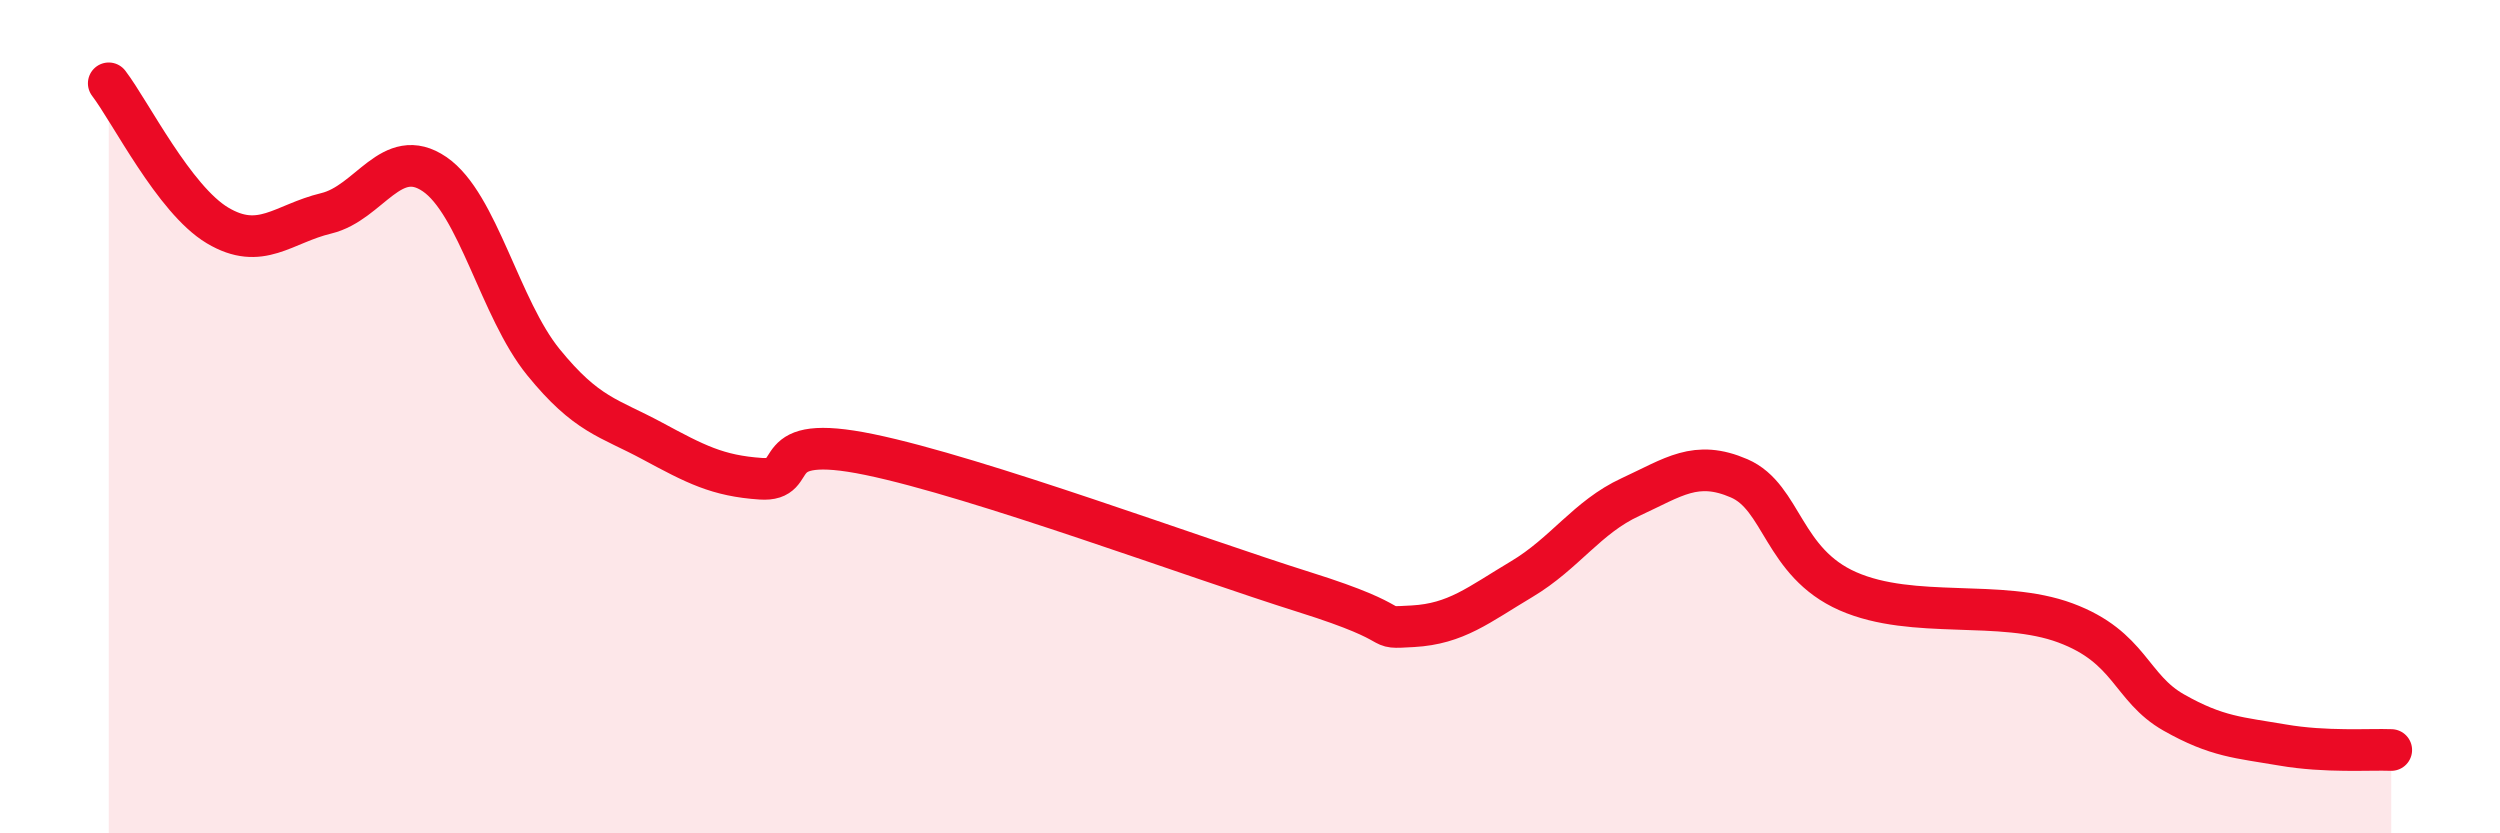
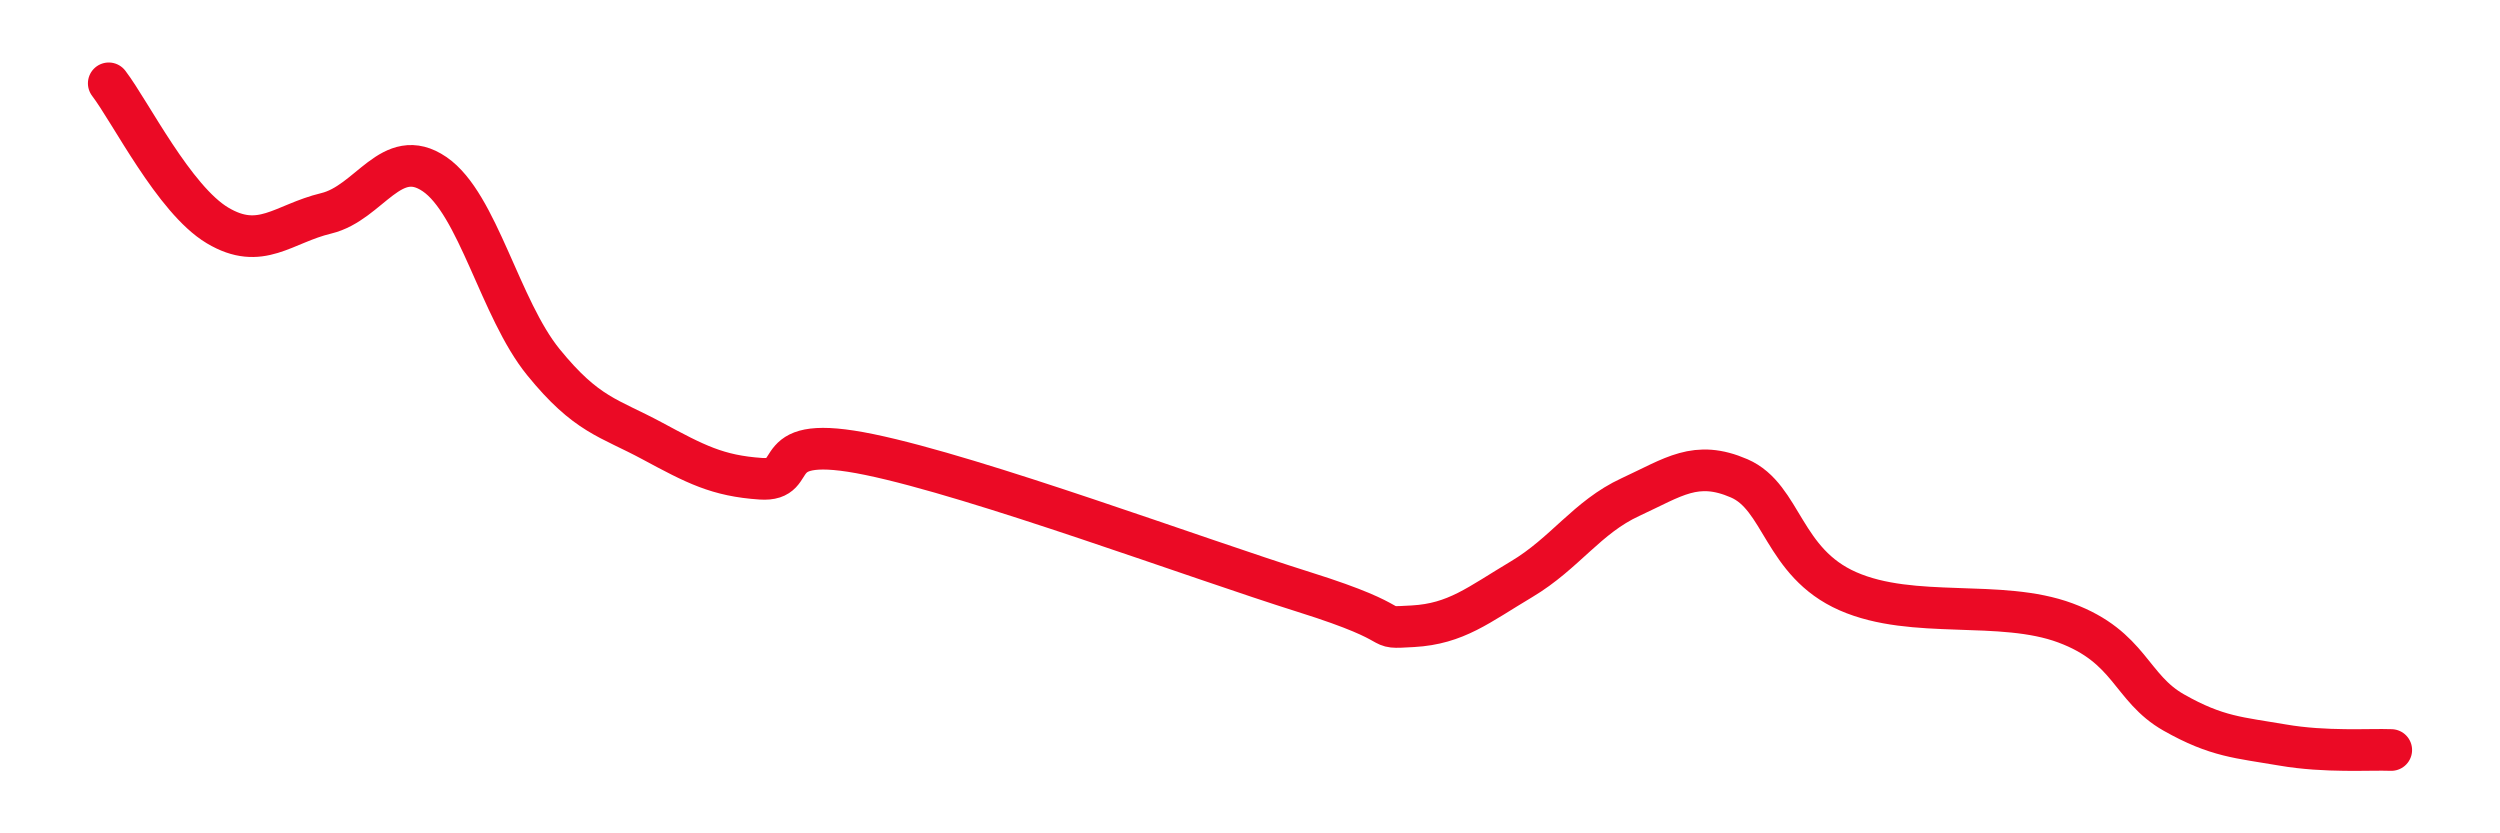
<svg xmlns="http://www.w3.org/2000/svg" width="60" height="20" viewBox="0 0 60 20">
-   <path d="M 2.61,2 C 3.13,2.68 4.18,4.79 5.22,5.41 C 6.26,6.03 6.79,5.37 7.83,5.12 C 8.87,4.87 9.39,3.47 10.43,4.18 C 11.47,4.89 12,7.41 13.04,8.69 C 14.08,9.97 14.61,10.02 15.65,10.58 C 16.69,11.14 17.22,11.42 18.26,11.49 C 19.3,11.56 18.26,10.37 20.87,10.91 C 23.48,11.45 28.69,13.39 31.3,14.21 C 33.91,15.03 32.87,15.09 33.91,15.03 C 34.95,14.97 35.48,14.52 36.52,13.9 C 37.56,13.28 38.09,12.41 39.13,11.93 C 40.17,11.45 40.7,11.03 41.74,11.48 C 42.78,11.93 42.78,13.5 44.35,14.19 C 45.92,14.88 48.01,14.37 49.57,14.95 C 51.13,15.53 51.13,16.51 52.17,17.1 C 53.21,17.69 53.74,17.7 54.78,17.88 C 55.82,18.06 56.87,17.98 57.39,18L57.39 20L2.61 20Z" fill="#EB0A25" opacity="0.1" stroke-linecap="round" stroke-linejoin="round" />
  <path d="M 2.61,2 C 3.13,2.68 4.18,4.79 5.22,5.41 C 6.26,6.03 6.79,5.37 7.83,5.12 C 8.87,4.87 9.39,3.47 10.43,4.18 C 11.47,4.89 12,7.41 13.04,8.69 C 14.08,9.97 14.61,10.02 15.65,10.58 C 16.69,11.14 17.22,11.42 18.26,11.49 C 19.3,11.56 18.26,10.37 20.87,10.91 C 23.48,11.45 28.69,13.39 31.3,14.21 C 33.91,15.03 32.87,15.09 33.91,15.03 C 34.95,14.97 35.48,14.52 36.52,13.9 C 37.56,13.28 38.09,12.41 39.13,11.93 C 40.17,11.45 40.7,11.03 41.74,11.48 C 42.78,11.93 42.78,13.5 44.35,14.19 C 45.92,14.88 48.01,14.37 49.57,14.95 C 51.13,15.53 51.13,16.51 52.17,17.1 C 53.21,17.69 53.74,17.7 54.78,17.88 C 55.82,18.06 56.87,17.98 57.39,18" stroke="#EB0A25" stroke-width="1" fill="none" stroke-linecap="round" stroke-linejoin="round" />
</svg>